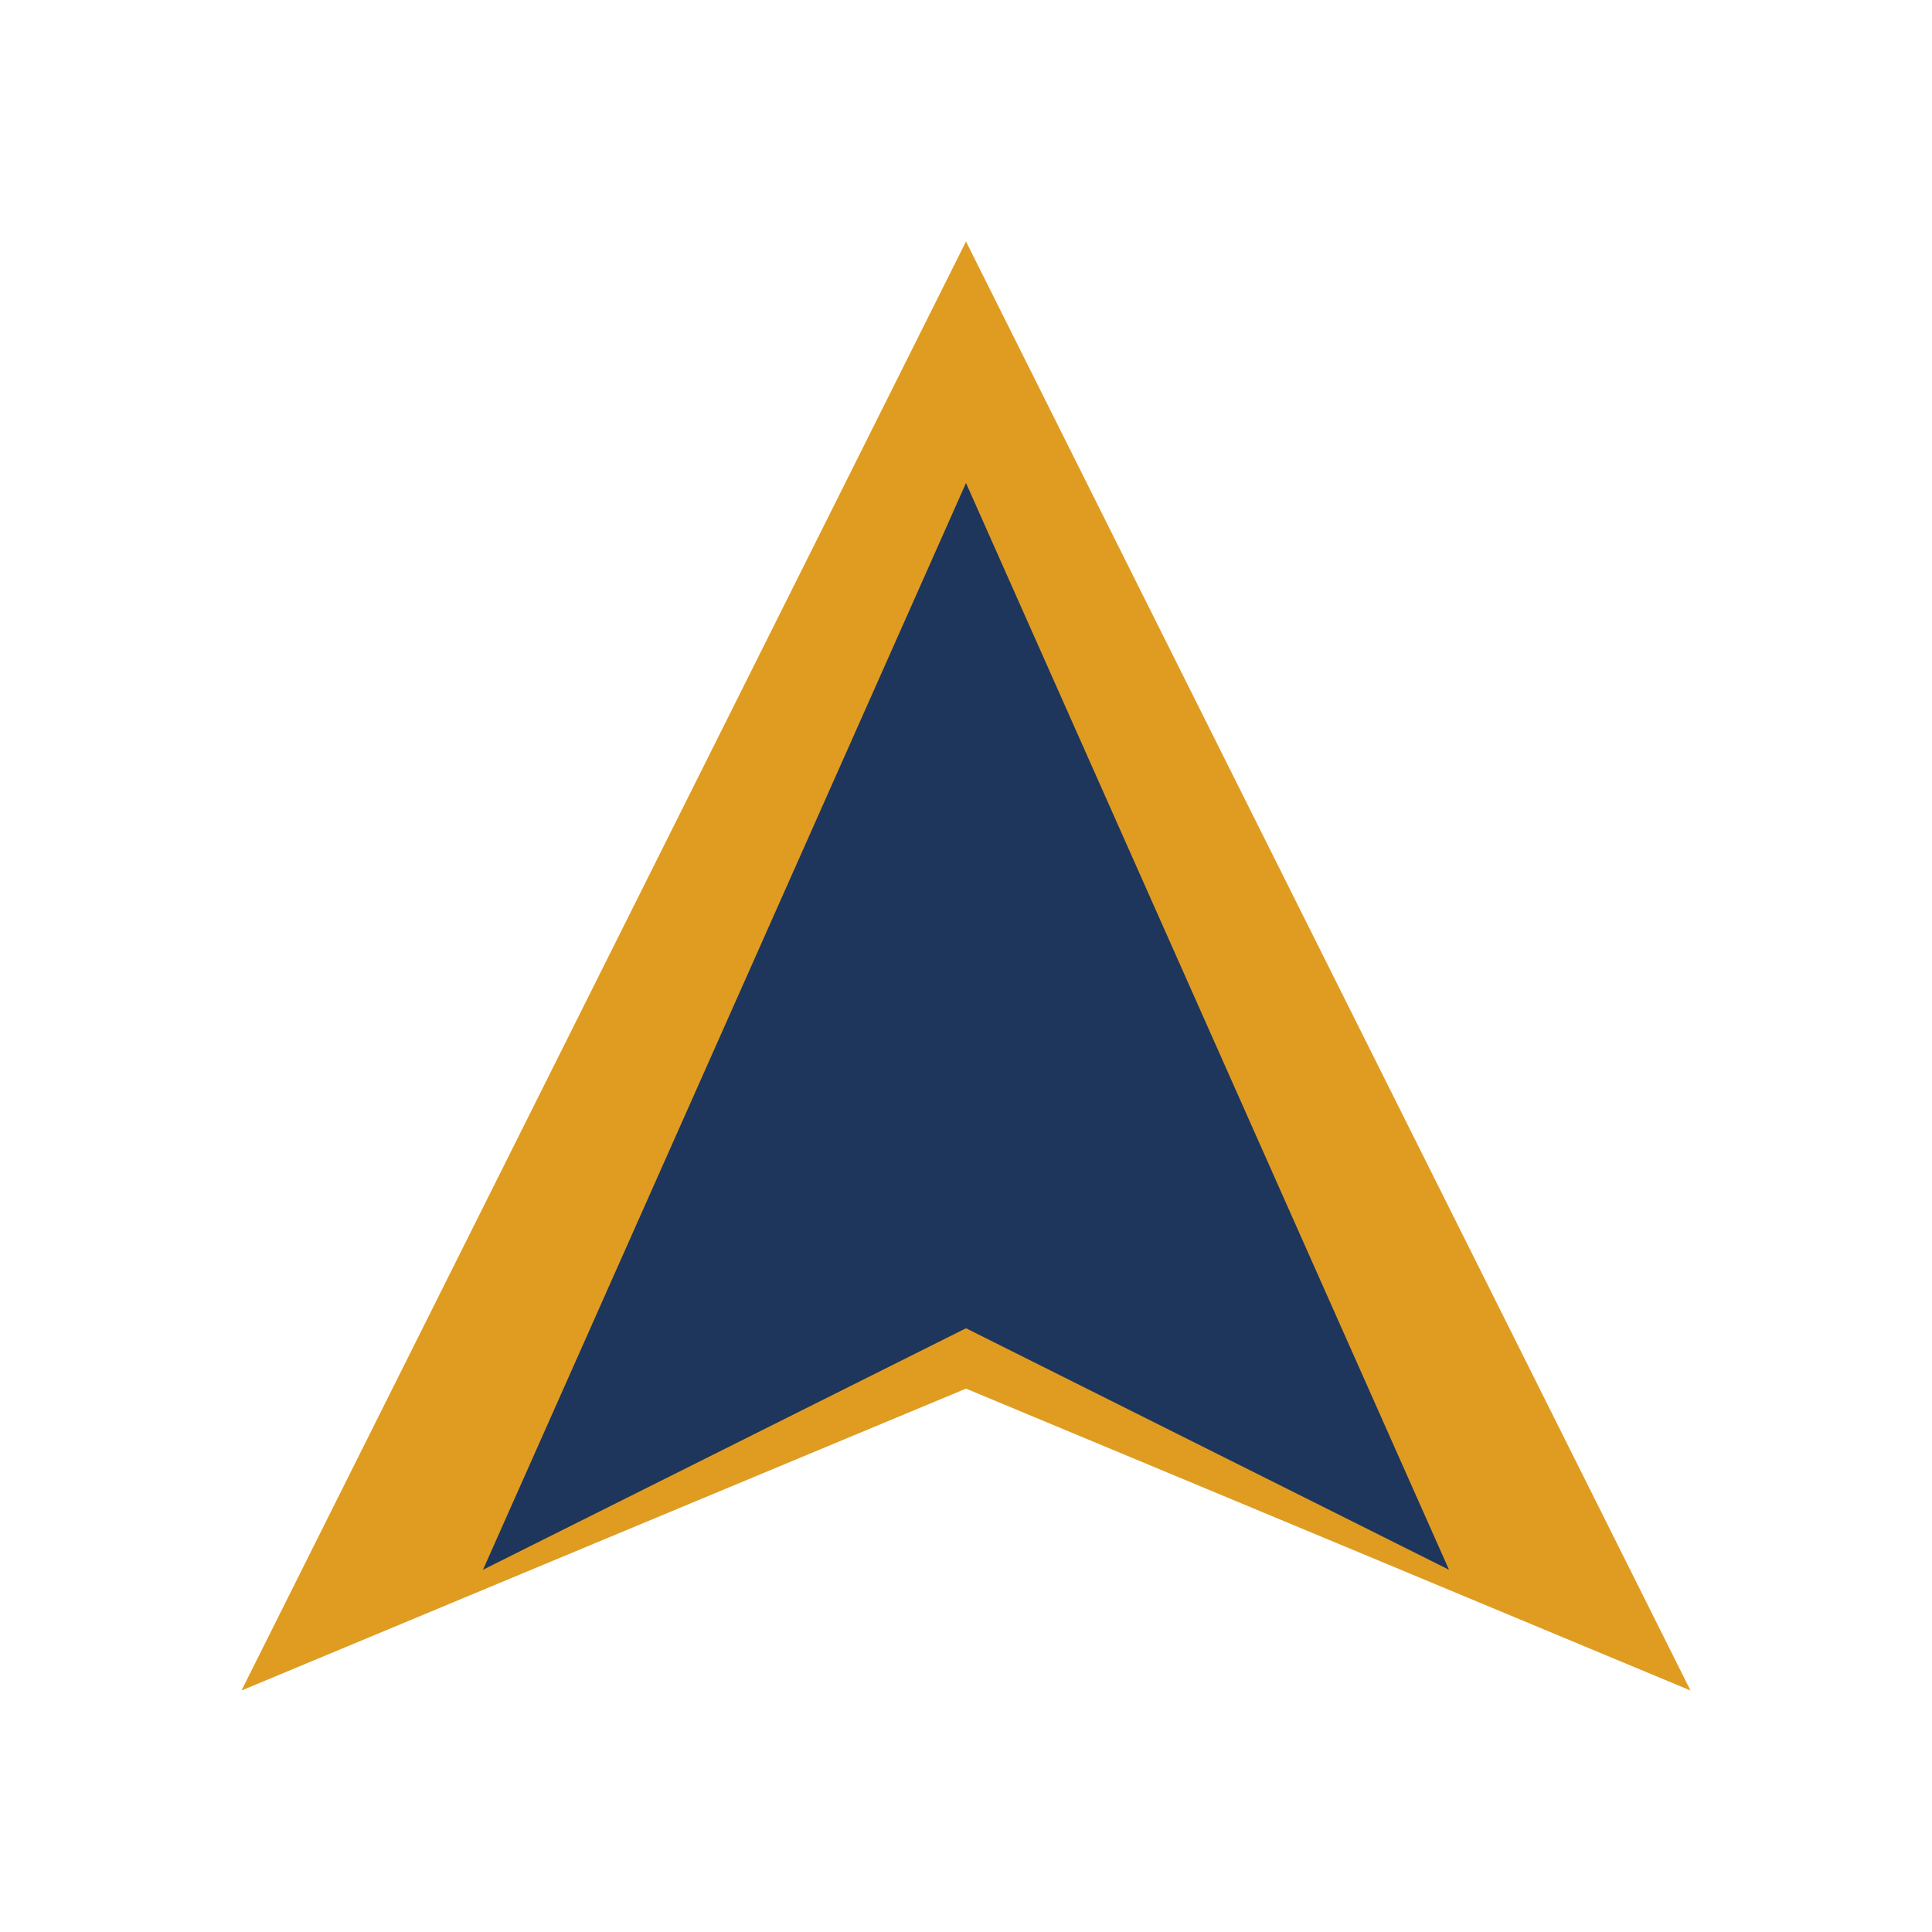
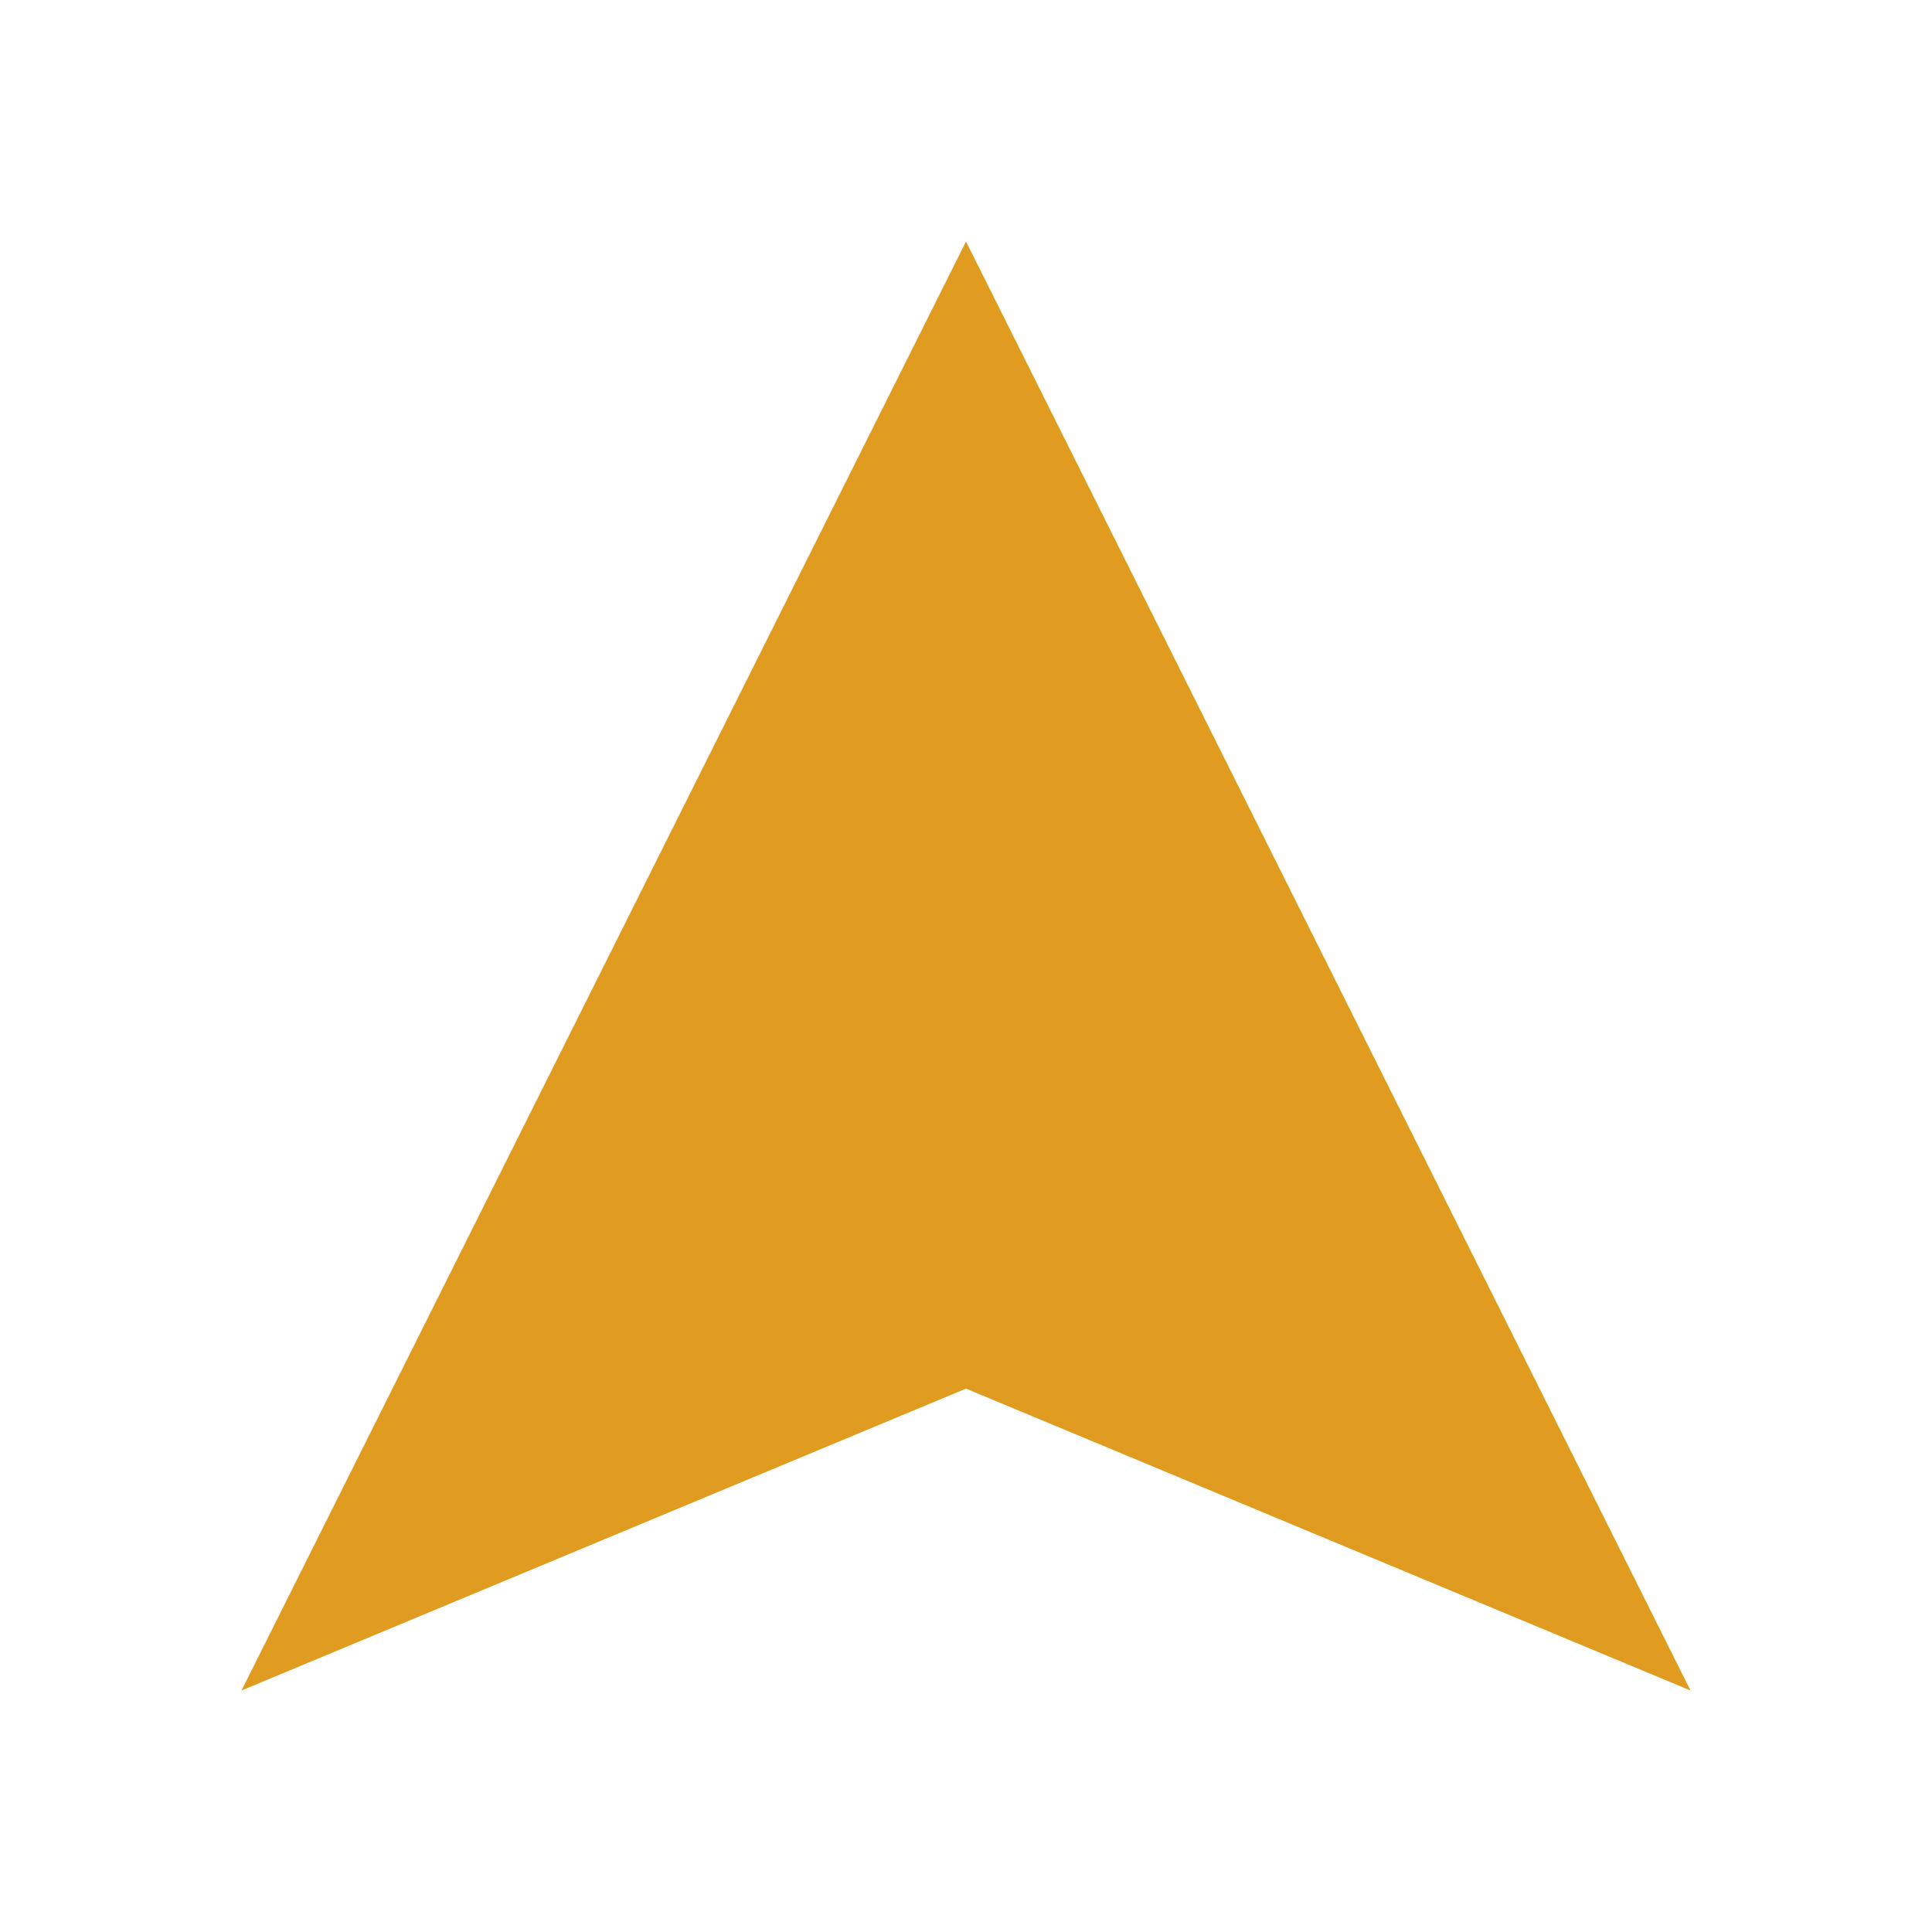
<svg xmlns="http://www.w3.org/2000/svg" viewBox="0 0 32 32" width="32" height="32">
  <polygon points="16,4 28,28 16,23 4,28" fill="#DF9C20" />
-   <polygon points="16,8 24,26 16,22 8,26" fill="#1E355C" />
</svg>